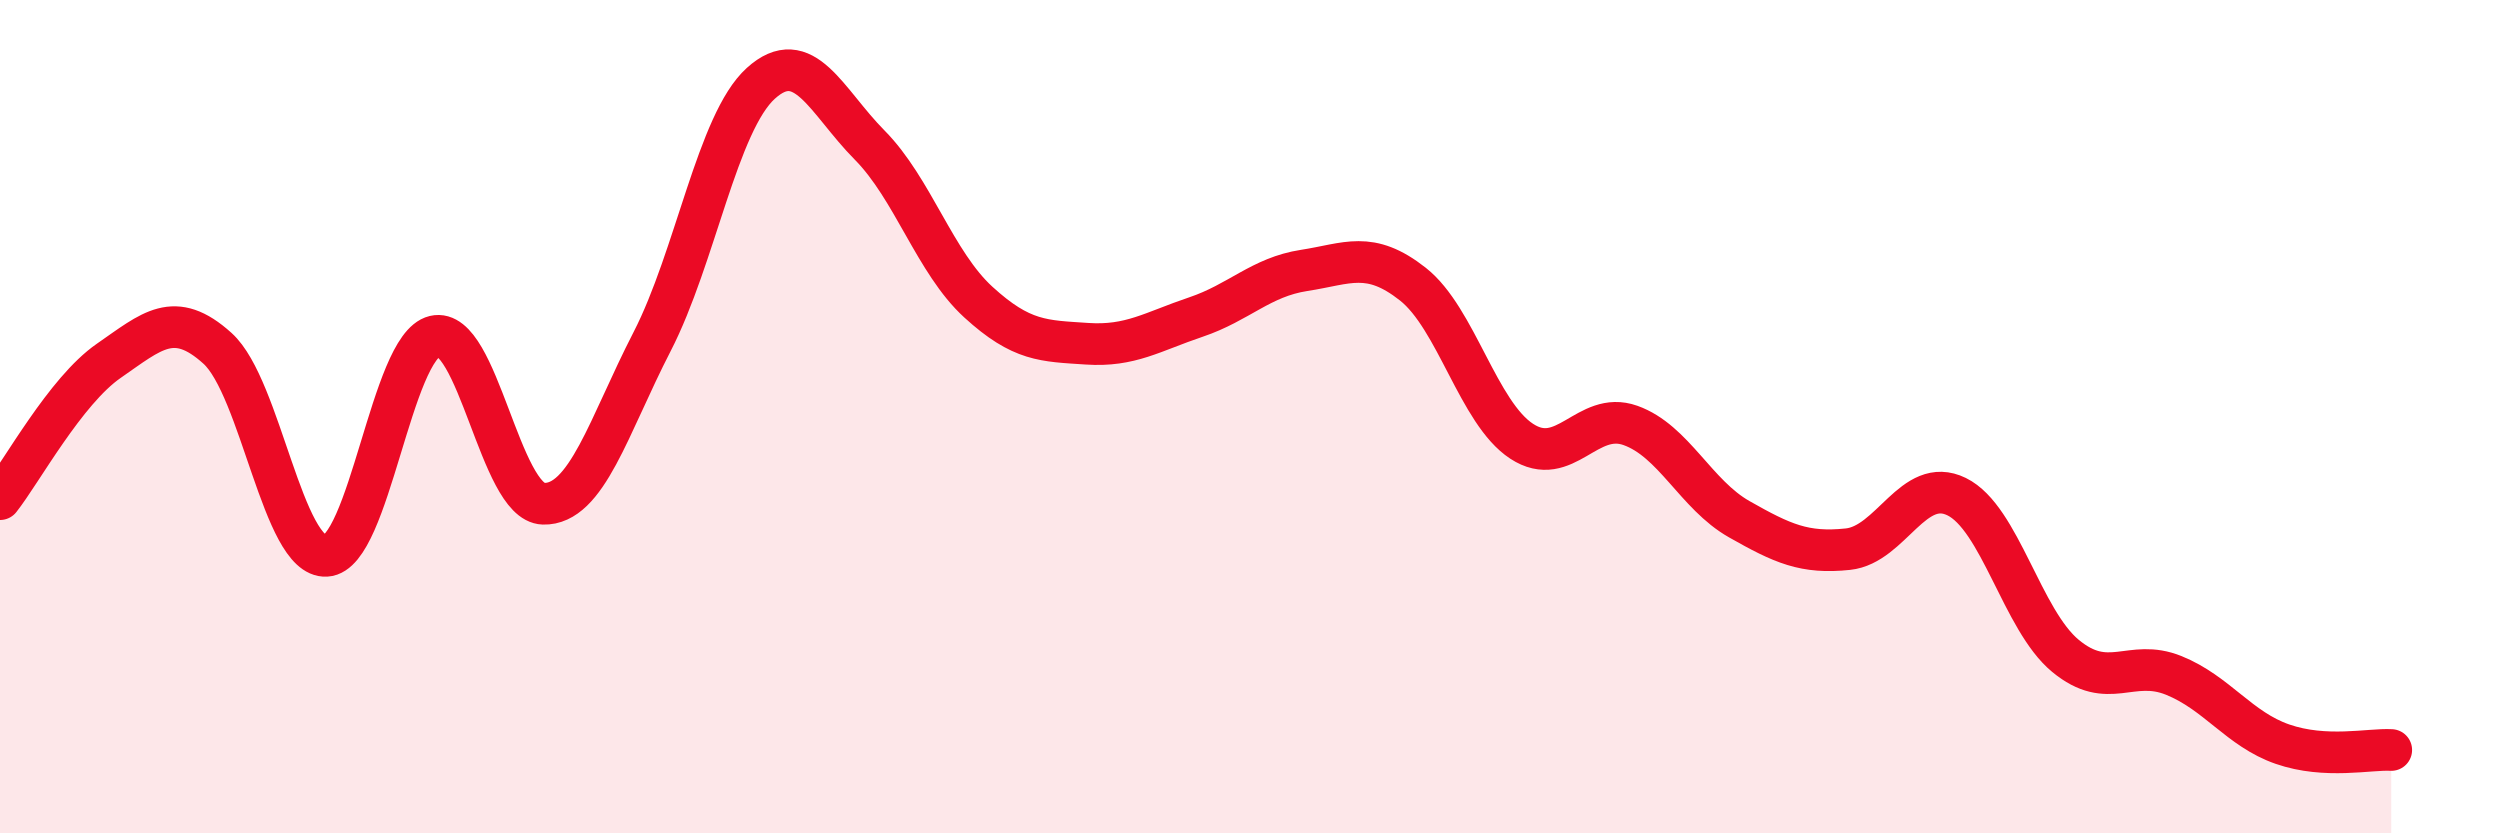
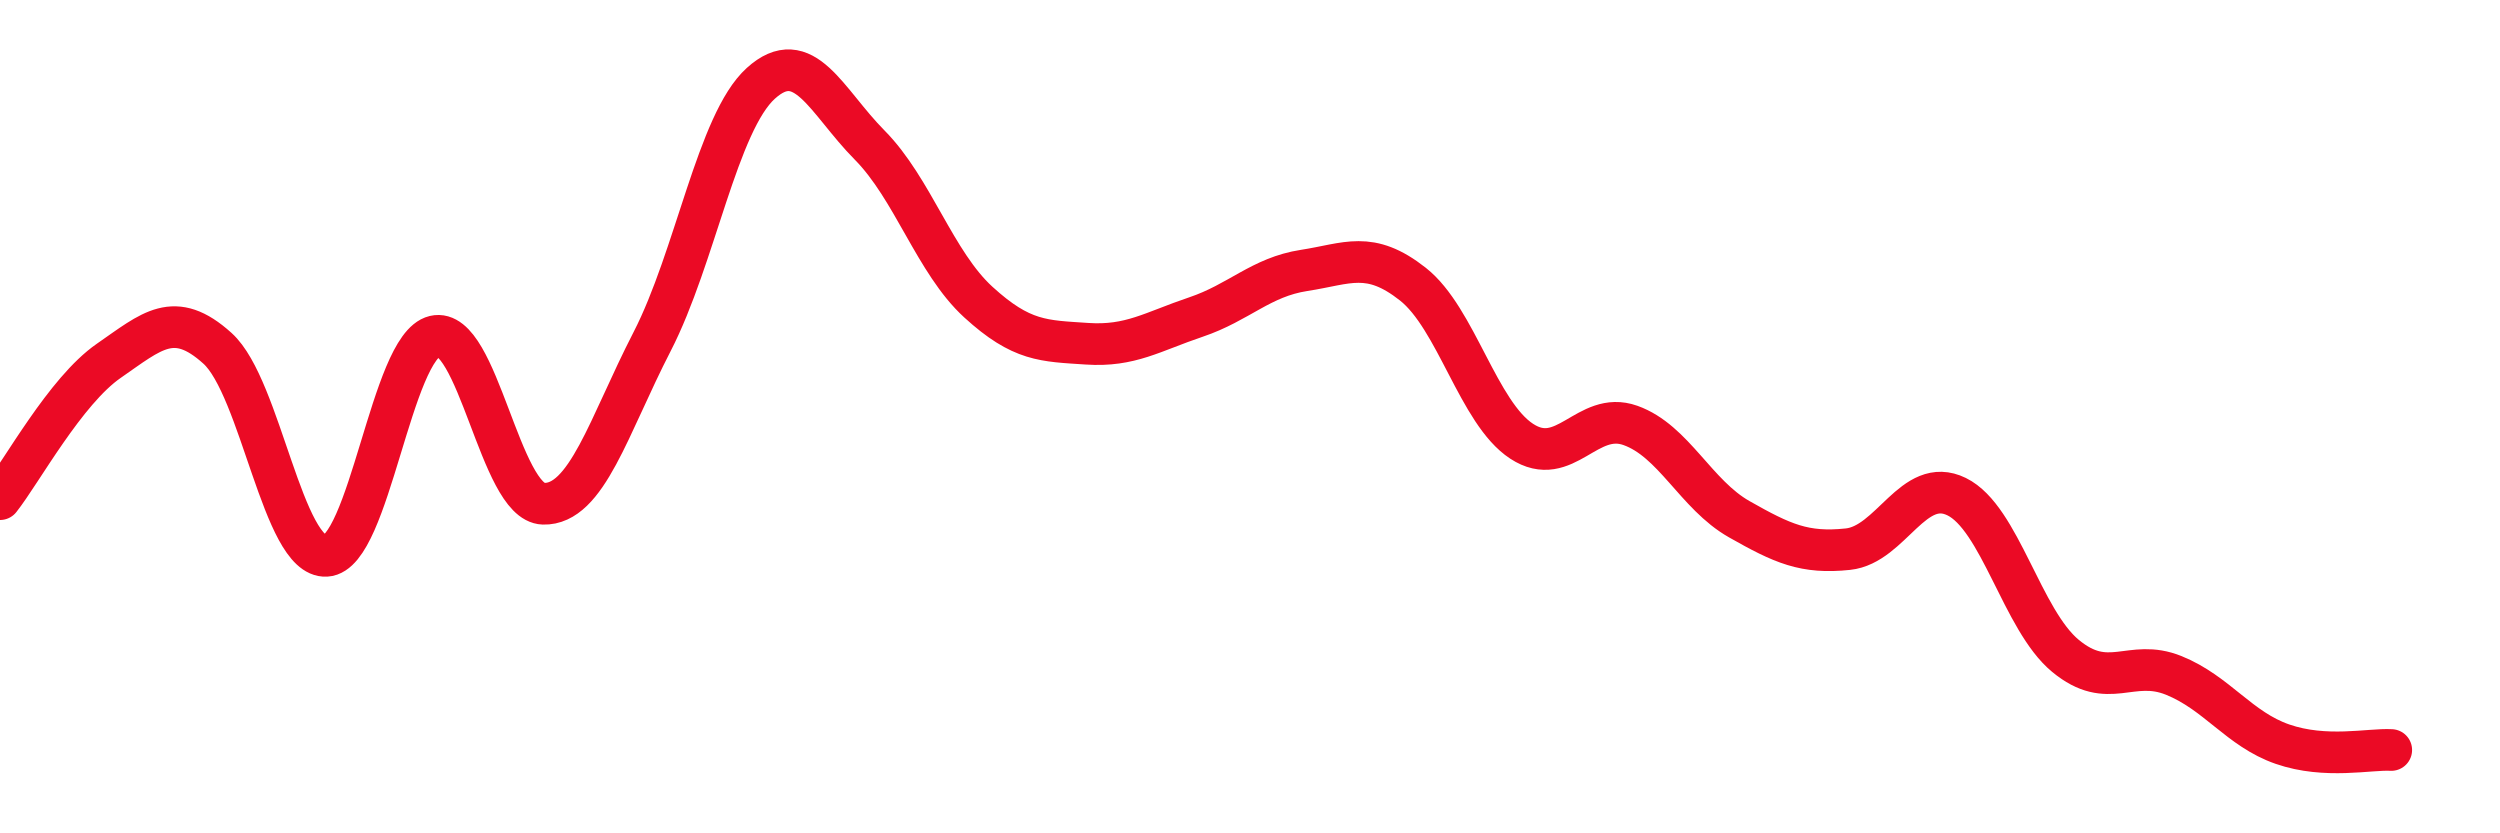
<svg xmlns="http://www.w3.org/2000/svg" width="60" height="20" viewBox="0 0 60 20">
-   <path d="M 0,11.98 C 0.52,11.32 1.57,9.38 2.61,8.66 C 3.65,7.94 4.18,7.42 5.22,8.36 C 6.26,9.3 6.79,13.4 7.83,13.34 C 8.87,13.28 9.39,8.32 10.43,8.07 C 11.47,7.82 12,12.06 13.04,12.09 C 14.08,12.12 14.61,10.22 15.65,8.2 C 16.69,6.18 17.22,2.94 18.26,2 C 19.3,1.06 19.83,2.43 20.87,3.48 C 21.91,4.53 22.44,6.3 23.48,7.25 C 24.52,8.2 25.05,8.18 26.09,8.25 C 27.13,8.32 27.66,7.96 28.7,7.61 C 29.74,7.26 30.26,6.65 31.3,6.49 C 32.34,6.33 32.87,6 33.91,6.82 C 34.95,7.64 35.48,9.91 36.52,10.59 C 37.56,11.27 38.09,9.84 39.13,10.21 C 40.17,10.58 40.7,11.87 41.74,12.46 C 42.78,13.05 43.31,13.29 44.35,13.18 C 45.39,13.07 45.92,11.41 46.96,11.92 C 48,12.43 48.53,14.88 49.57,15.74 C 50.61,16.6 51.13,15.79 52.17,16.21 C 53.21,16.63 53.74,17.5 54.78,17.86 C 55.82,18.22 56.87,17.97 57.39,18L57.39 20L0 20Z" fill="#EB0A25" opacity="0.1" stroke-linecap="round" stroke-linejoin="round" />
  <path d="M 0,11.98 C 0.52,11.32 1.57,9.38 2.61,8.66 C 3.65,7.94 4.18,7.42 5.22,8.36 C 6.26,9.3 6.79,13.4 7.83,13.34 C 8.87,13.28 9.39,8.32 10.43,8.07 C 11.47,7.82 12,12.06 13.04,12.09 C 14.08,12.12 14.61,10.22 15.65,8.2 C 16.69,6.18 17.22,2.94 18.26,2 C 19.3,1.06 19.83,2.43 20.87,3.48 C 21.91,4.53 22.44,6.3 23.48,7.25 C 24.52,8.2 25.05,8.18 26.09,8.25 C 27.13,8.32 27.66,7.96 28.7,7.61 C 29.74,7.26 30.26,6.65 31.3,6.49 C 32.34,6.33 32.87,6 33.91,6.82 C 34.95,7.64 35.48,9.91 36.52,10.59 C 37.56,11.27 38.09,9.84 39.13,10.21 C 40.17,10.58 40.7,11.87 41.74,12.46 C 42.78,13.05 43.31,13.29 44.35,13.18 C 45.39,13.07 45.92,11.41 46.96,11.92 C 48,12.43 48.53,14.88 49.57,15.74 C 50.61,16.6 51.13,15.79 52.17,16.21 C 53.21,16.63 53.74,17.5 54.78,17.86 C 55.82,18.22 56.87,17.97 57.39,18" stroke="#EB0A25" stroke-width="1" fill="none" stroke-linecap="round" stroke-linejoin="round" />
</svg>